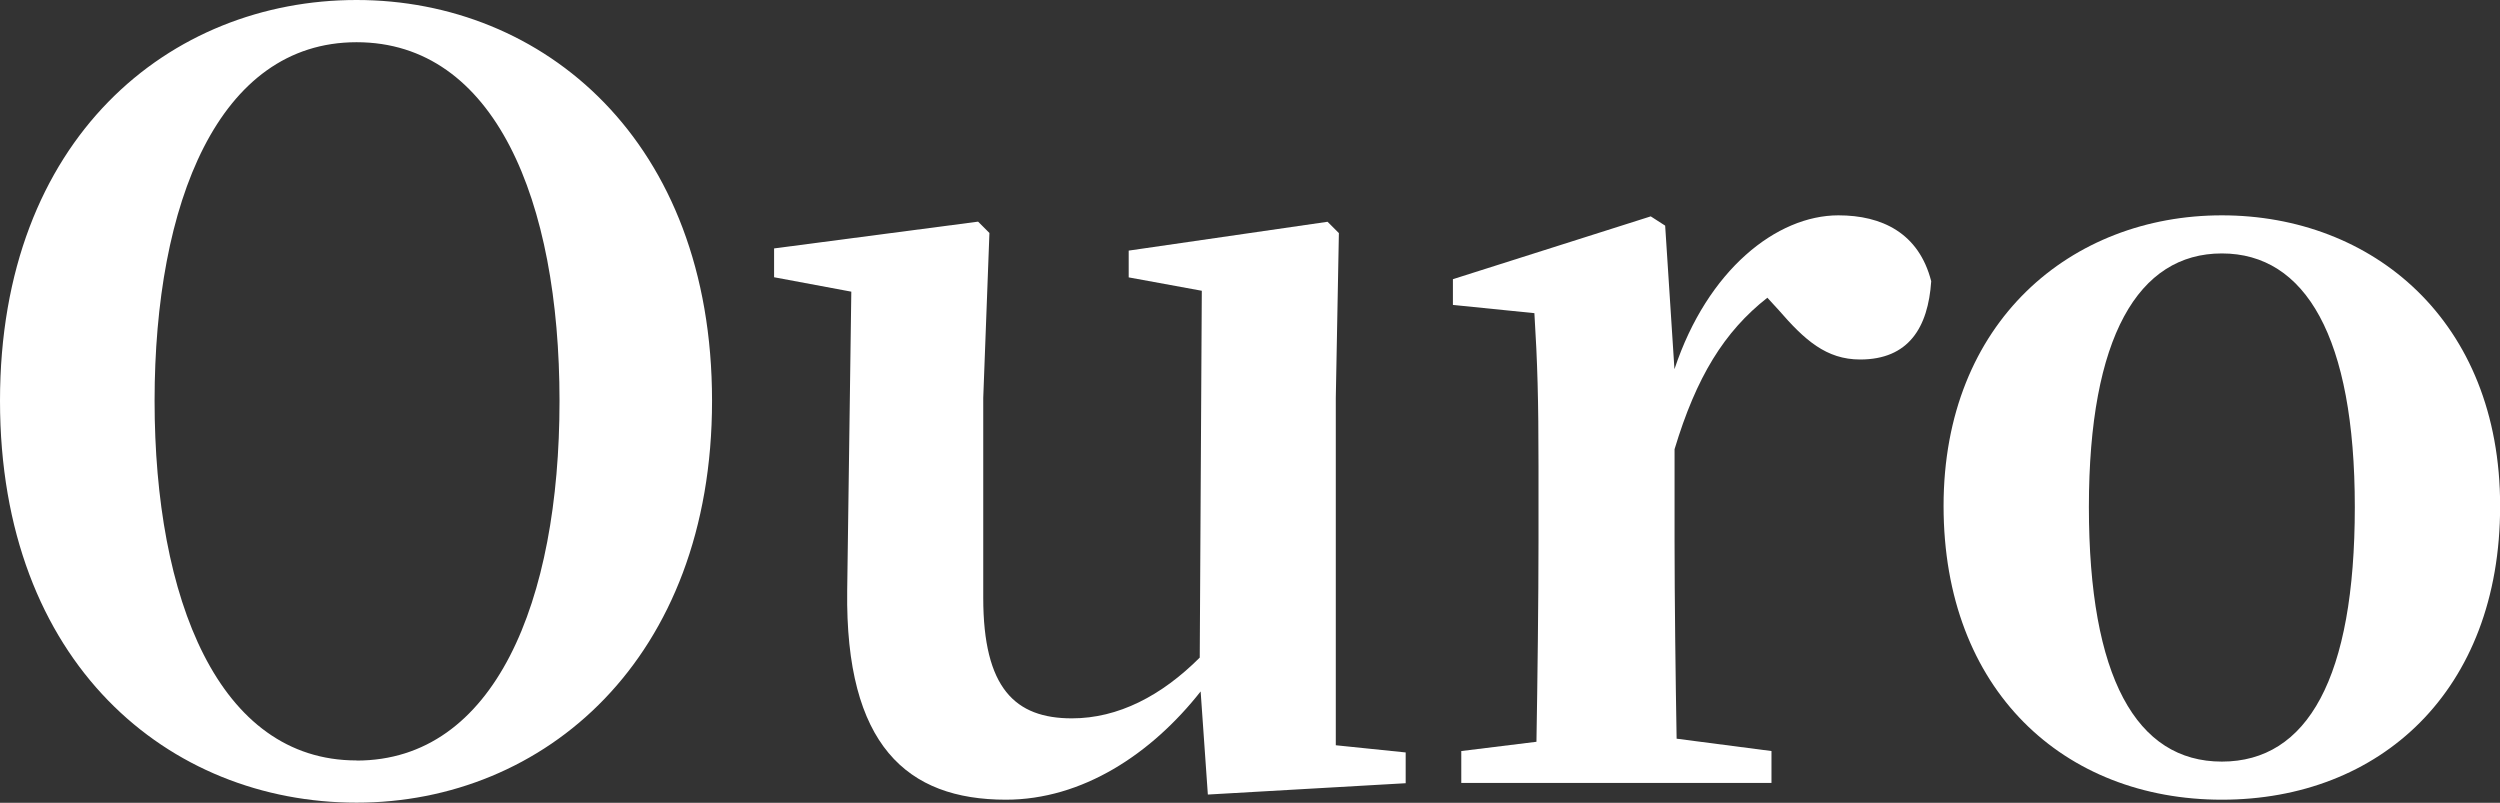
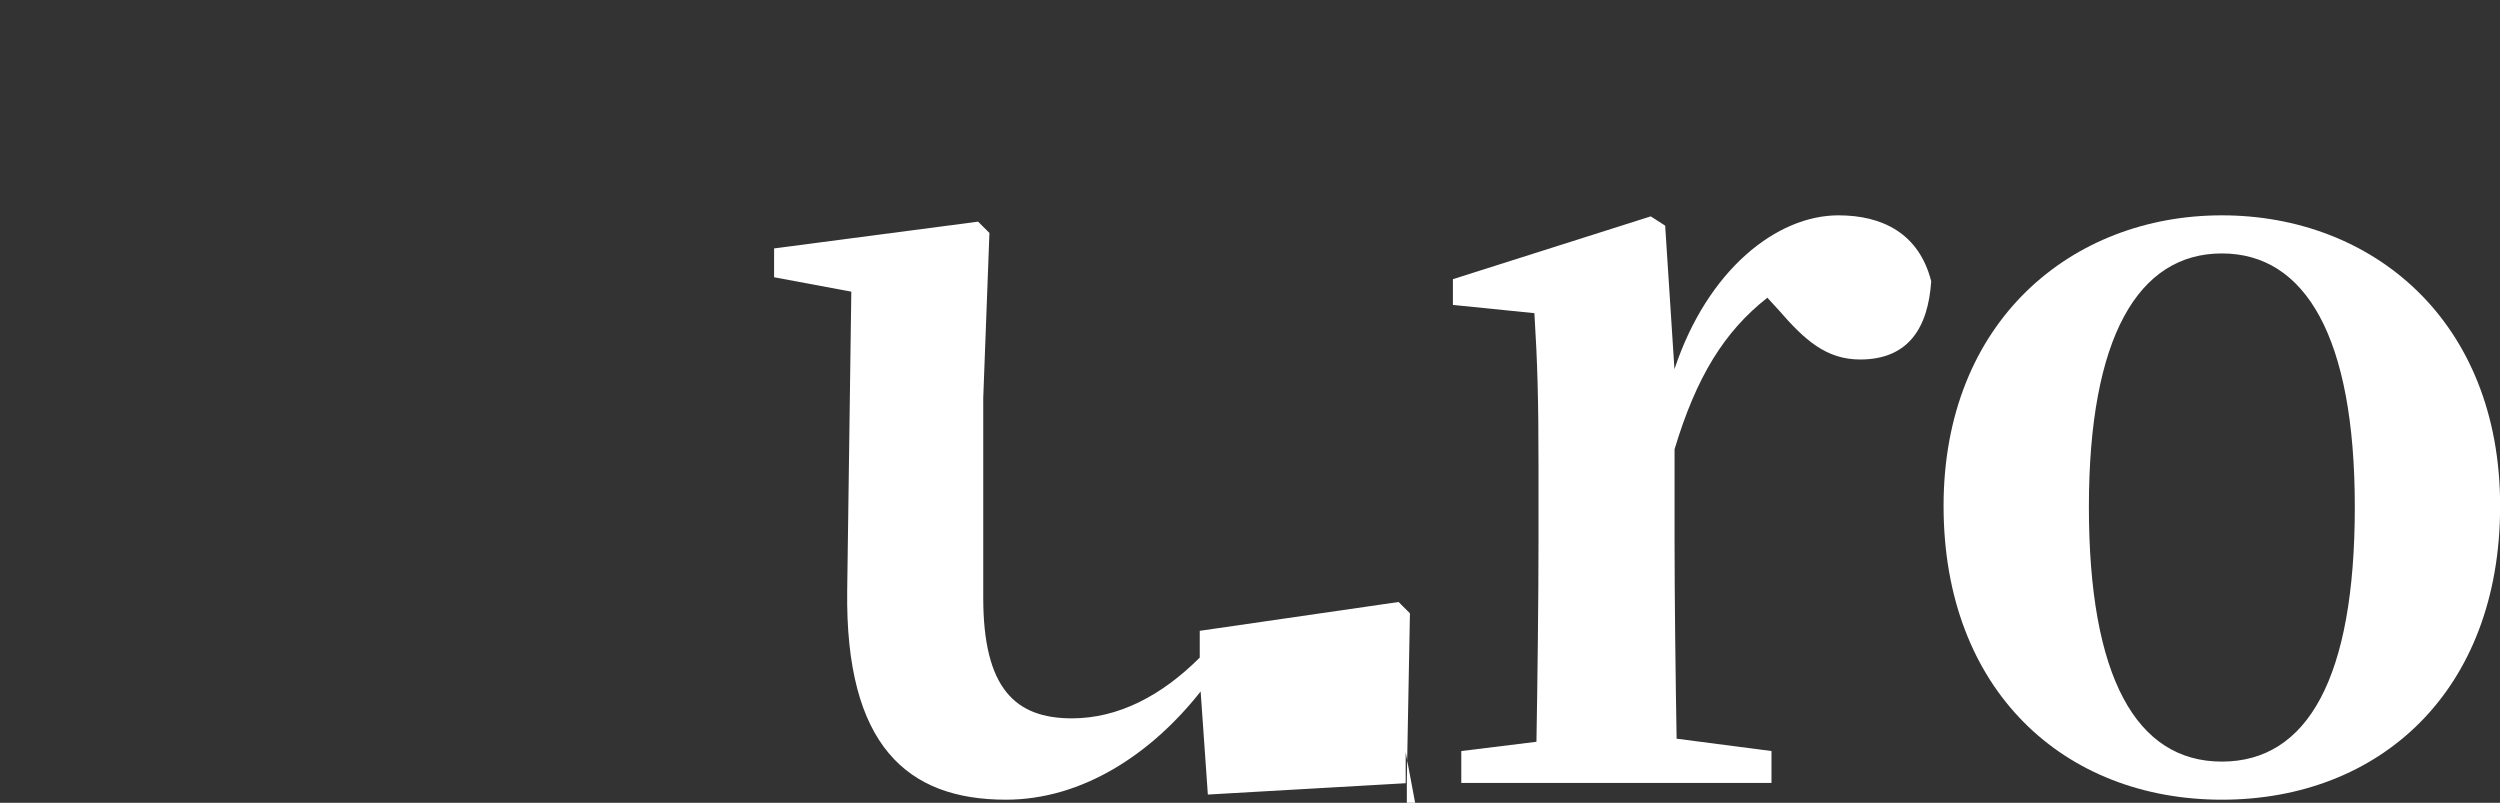
<svg xmlns="http://www.w3.org/2000/svg" id="_레이어_2" data-name="레이어 2" viewBox="0 0 194.23 62.37">
  <rect x="0" y="0" width="194.23" height="62.37" fill="#333333" stroke="none" />
  <defs>
    <style>
      .cls-1 {
        fill: #fff;
      }
    </style>
  </defs>
  <g id="_레이어_1-2" data-name="레이어 1">
    <g>
-       <path class="cls-1" d="M55.32,31.14c0,20.1-13.05,31.22-27.62,31.22S0,51.56,0,31.14,13.21,0,27.7,0s27.62,10.89,27.62,31.14ZM27.7,59.09c10.73,0,15.77-12.33,15.77-27.94S38.43,3.28,27.7,3.28s-15.69,12.49-15.69,27.86,4.96,27.94,15.69,27.94Z" />
-       <path class="cls-1" d="M109.21,58.45v2.4l-15.37.88-.56-8.01c-3.84,4.88-9.21,8.41-15.13,8.41-7.69,0-12.49-4.24-12.33-16.25l.32-23.22-6-1.12v-2.24l15.85-2.08.88.88-.48,12.81v15.53c0,7.04,2.48,9.37,6.89,9.37,3.6,0,6.97-1.76,9.93-4.72l.16-28.5-5.68-1.04v-2.08l15.45-2.24.88.88-.24,12.81v26.98l5.44.56Z" />
+       <path class="cls-1" d="M109.21,58.45v2.4l-15.37.88-.56-8.01c-3.84,4.88-9.21,8.41-15.13,8.41-7.69,0-12.49-4.24-12.33-16.25l.32-23.22-6-1.12v-2.24l15.85-2.08.88.88-.48,12.81v15.53c0,7.04,2.48,9.37,6.89,9.37,3.6,0,6.97-1.76,9.93-4.72v-2.08l15.45-2.24.88.88-.24,12.81v26.98l5.44.56Z" />
      <path class="cls-1" d="M130.1,28.66c2.56-7.69,7.93-11.93,12.73-11.93,3.36,0,6.25,1.36,7.21,5.12-.24,3.6-1.76,6.08-5.52,6.08-2.64,0-4.32-1.52-6.33-3.84l-.88-.96c-3.36,2.64-5.52,6.16-7.21,11.77v7.12c0,4.32.08,10.81.16,15.37l7.37.96v2.48h-24.1v-2.48l5.84-.72c.08-4.56.16-11.21.16-15.61v-5.76c0-5.21-.08-8.09-.32-11.93l-6.33-.64v-2l15.37-4.88,1.12.72.72,11.13Z" />
      <path class="cls-1" d="M151,39.31c0-14.33,9.93-22.58,21.62-22.58s21.62,8.17,21.62,22.58-9.37,22.82-21.62,22.82-21.62-8.49-21.62-22.82ZM182.95,39.39c0-13.21-3.84-19.7-10.33-19.7s-10.33,6.49-10.33,19.7,3.68,19.78,10.33,19.78,10.33-6.49,10.33-19.78Z" />
    </g>
  </g>
</svg>